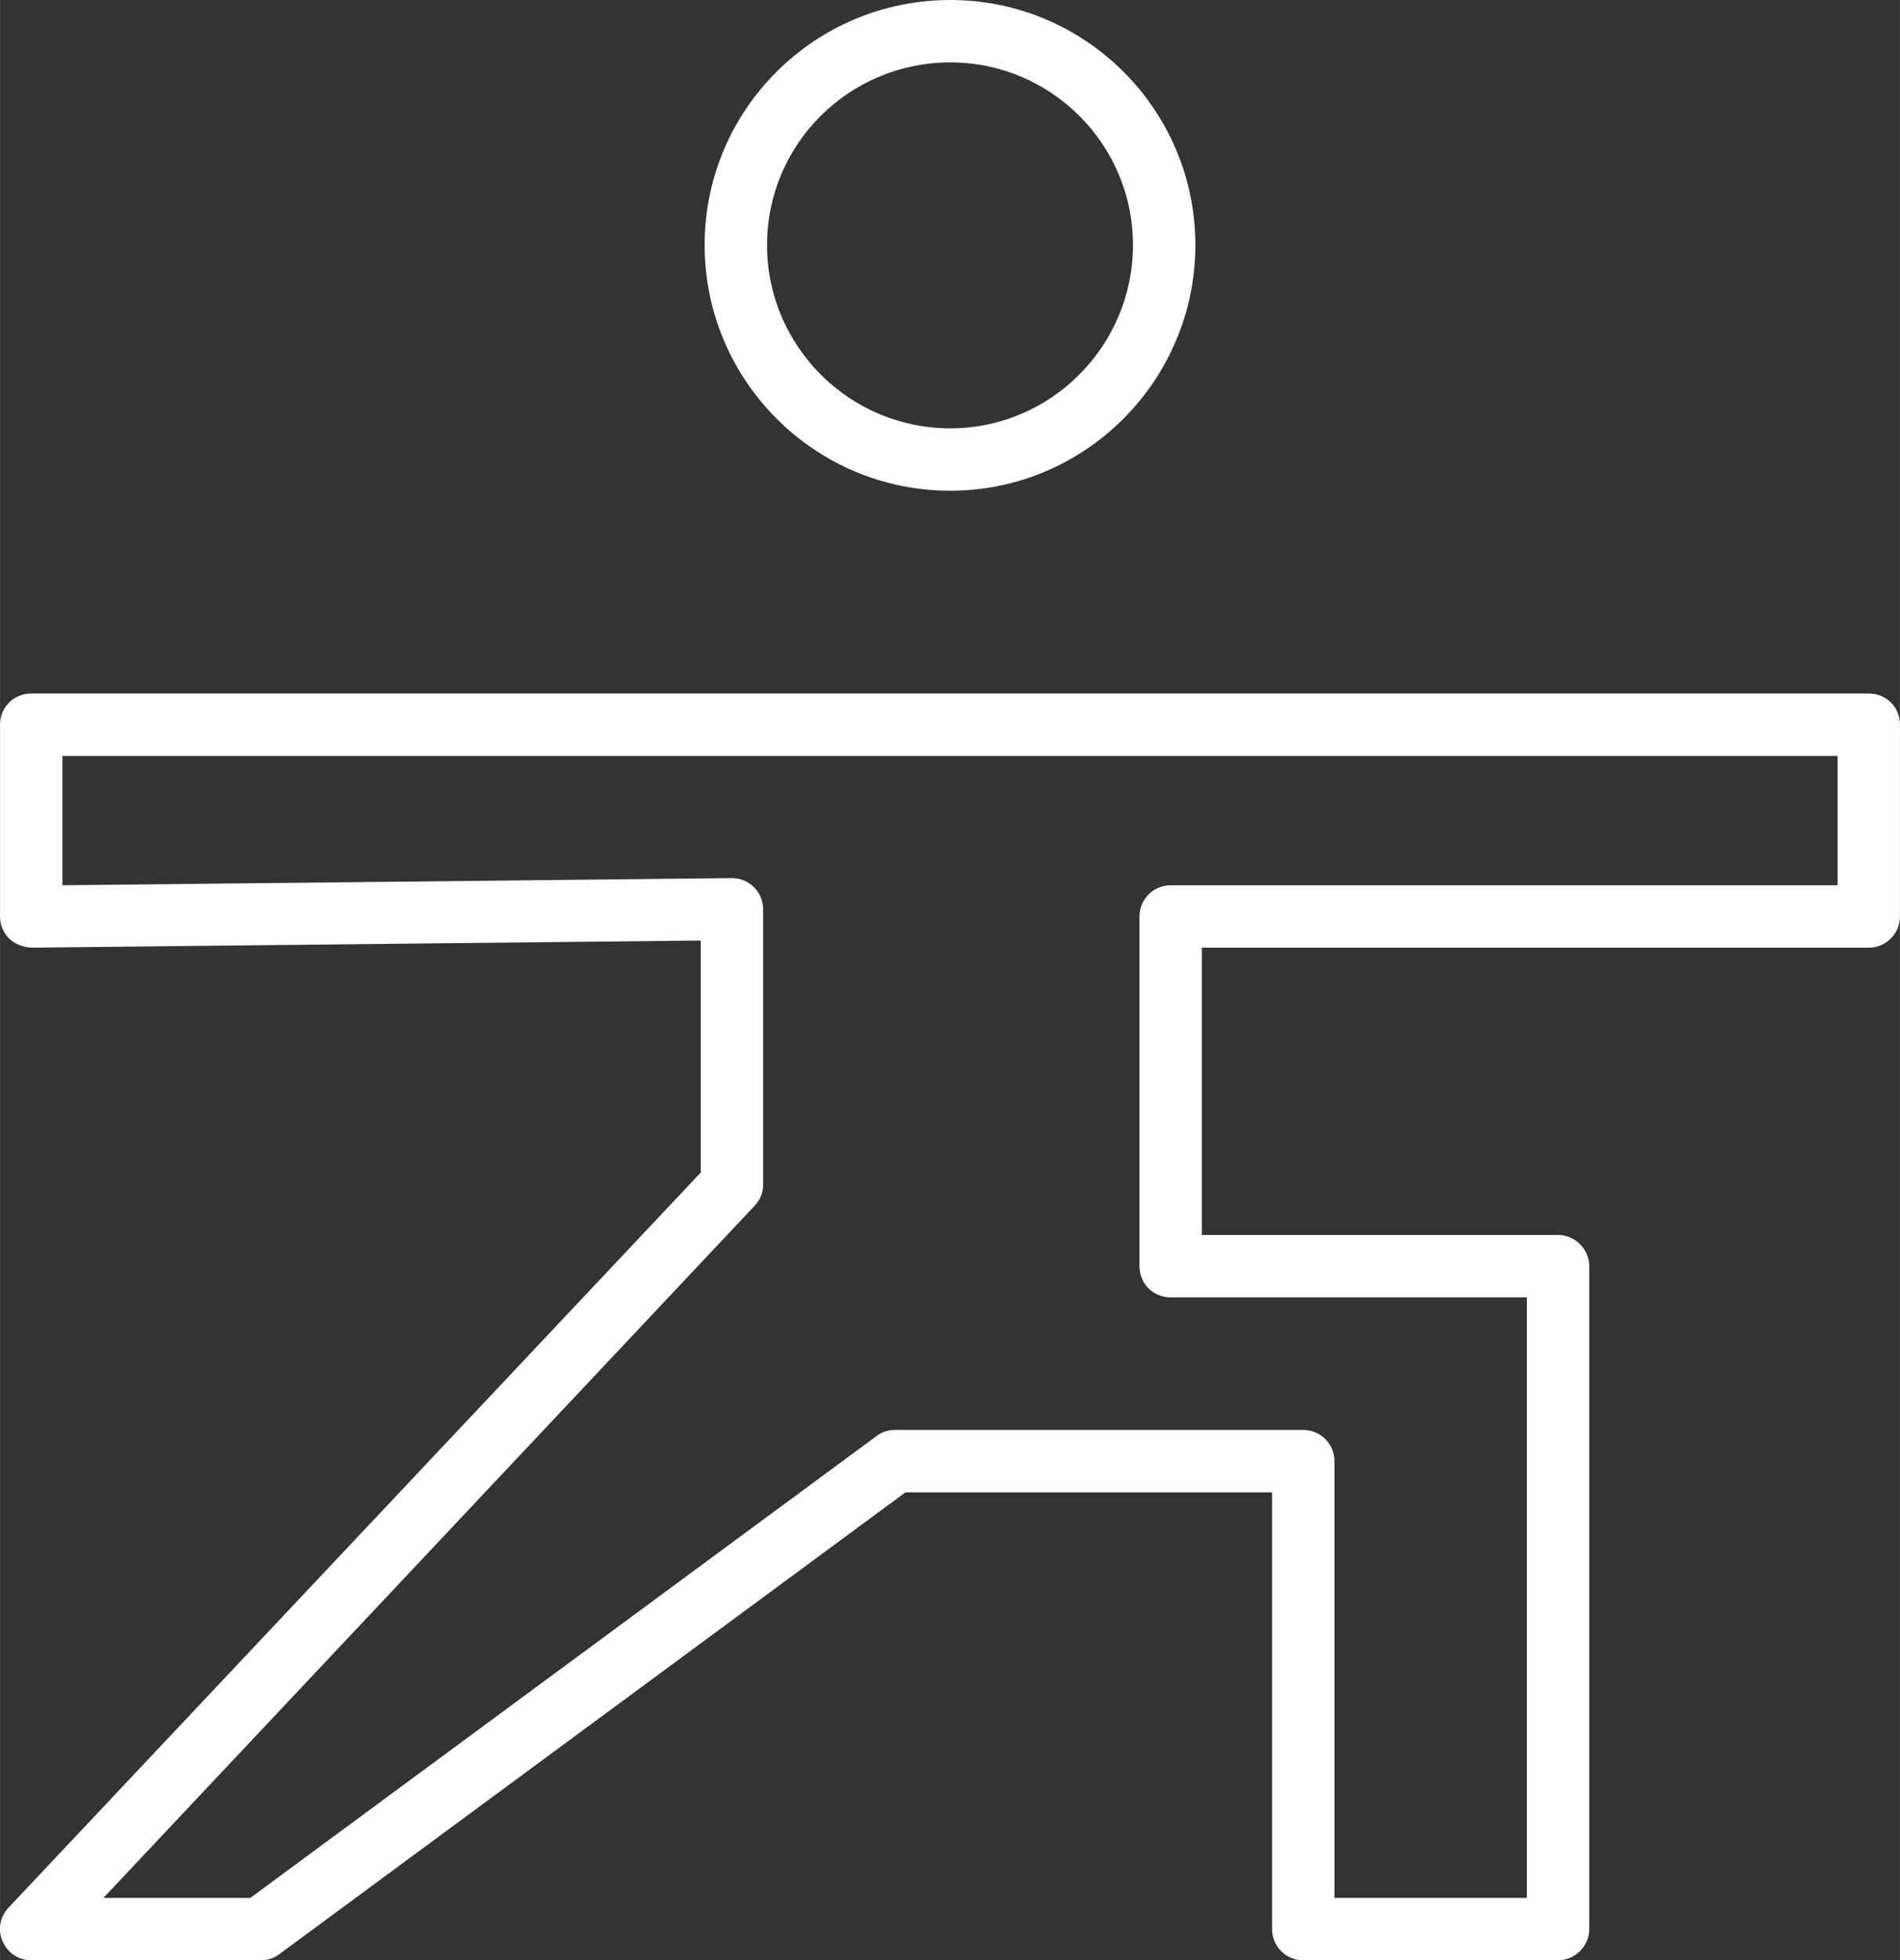
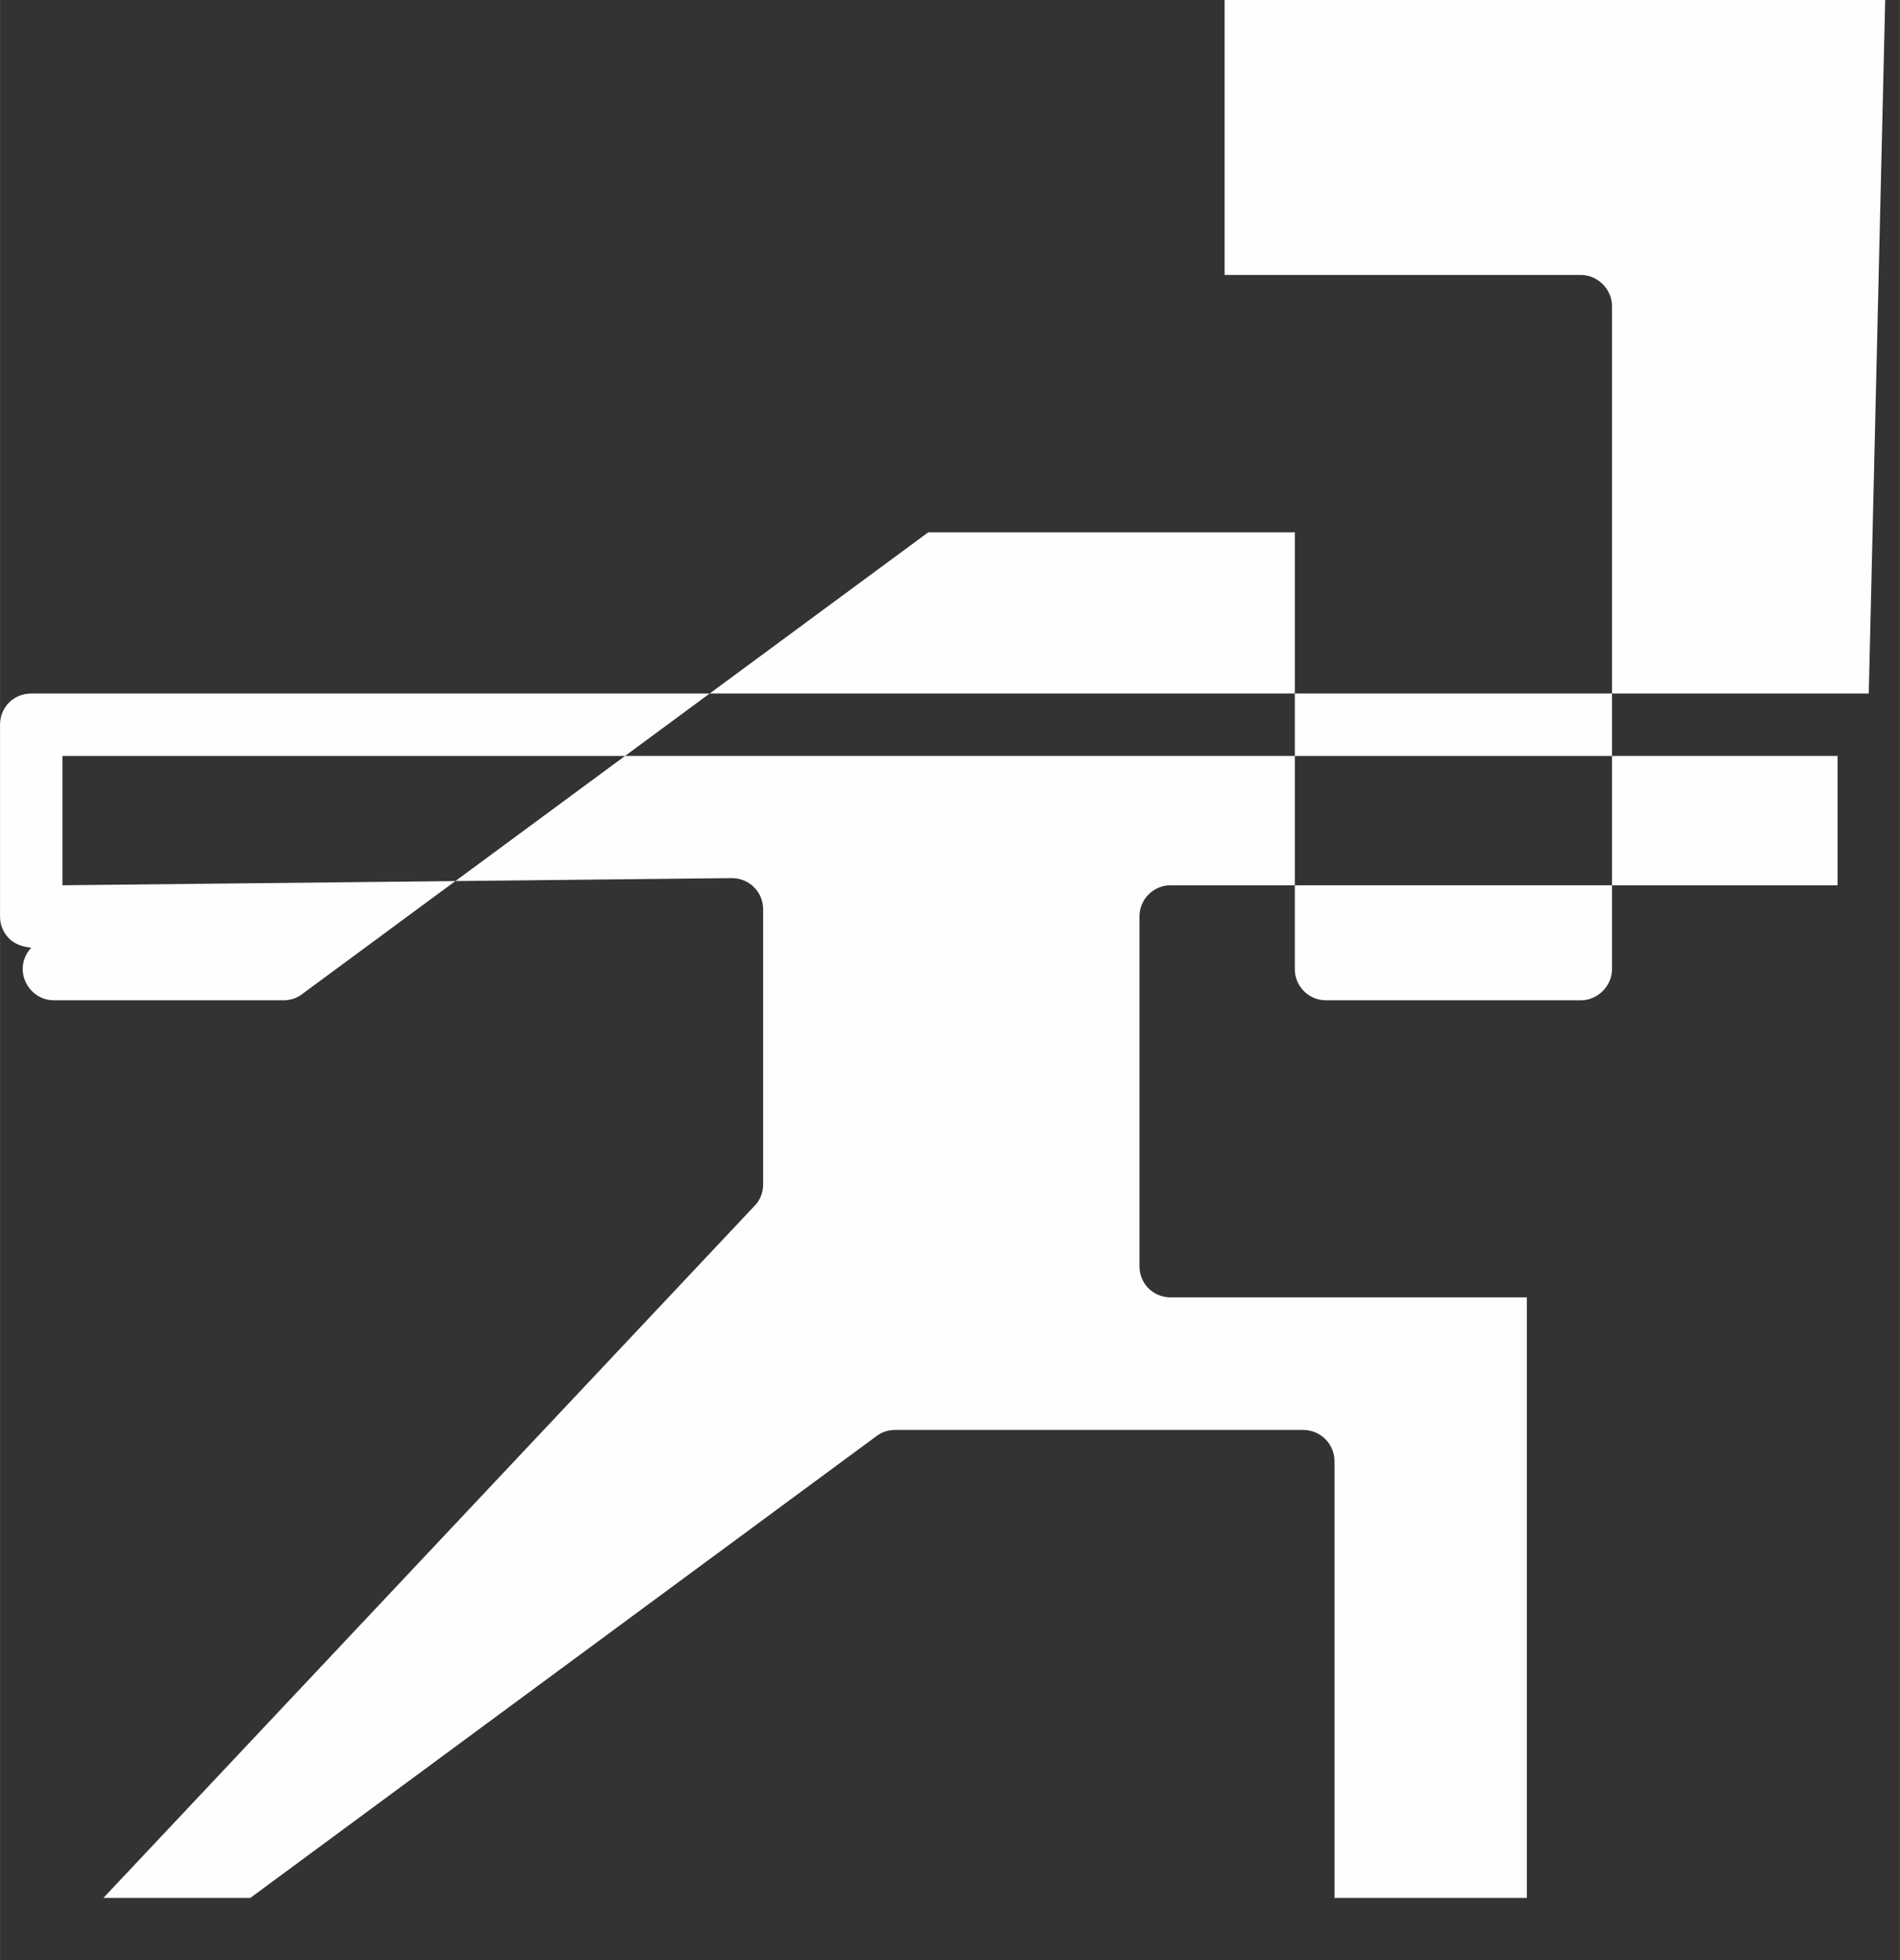
<svg xmlns="http://www.w3.org/2000/svg" xml:space="preserve" width="270.787mm" height="279.391mm" style="shape-rendering:geometricPrecision; text-rendering:geometricPrecision; image-rendering:optimizeQuality; fill-rule:evenodd; clip-rule:evenodd" viewBox="0 0 2923 3016">
  <rect x="0" y="0" width="2923" height="3016" fill="#333333" stroke="none" />
  <defs>
    <style type="text/css">  .fil0 {fill:#FEFEFE}  </style>
  </defs>
  <g id="Слой_x0020_1">
    <g id="_711279360">
      <g>
-         <path class="fil0" d="M2875 1067l-2827 0c-27,0 -48,21 -48,48l0 295c0,13 5,25 14,34 9,9 22,13 34,14l1030 -11 0 357 -1065 1131c-13,14 -17,34 -9,52 8,18 25,29 44,29l353 0c10,0 20,-3 28,-9l964 -711 564 0 0 672c0,26 21,48 48,48l392 0c26,0 48,-22 48,-48l0 -1020c0,-26 -22,-48 -48,-48l-548 0 0 -442 1026 0c27,0 48,-22 48,-48l0 -295c0,-27 -21,-48 -48,-48zm-48 295l-1026 0c-27,0 -48,22 -48,48l0 538c0,27 21,48 48,48l548 0 0 924 -296 0 0 -672c0,-27 -22,-48 -48,-48l-628 0c-10,0 -20,3 -28,9l-964 711 -226 0 1002 -1065c8,-8 13,-20 13,-32l0 -424c0,-13 -5,-25 -14,-34 -9,-9 -21,-14 -34,-14 0,0 0,0 0,0l-1030 11 0 -199 2731 0 0 199 0 0z" />
-         <path class="fil0" d="M1462 755c208,0 377,-170 377,-378 0,-208 -169,-377 -377,-377 -209,0 -378,169 -378,377 0,208 169,378 378,378zm0 -659c155,0 281,126 281,281 0,155 -126,282 -281,282 -156,0 -282,-127 -282,-282 0,-155 126,-281 282,-281z" />
+         <path class="fil0" d="M2875 1067l-2827 0c-27,0 -48,21 -48,48l0 295c0,13 5,25 14,34 9,9 22,13 34,14c-13,14 -17,34 -9,52 8,18 25,29 44,29l353 0c10,0 20,-3 28,-9l964 -711 564 0 0 672c0,26 21,48 48,48l392 0c26,0 48,-22 48,-48l0 -1020c0,-26 -22,-48 -48,-48l-548 0 0 -442 1026 0c27,0 48,-22 48,-48l0 -295c0,-27 -21,-48 -48,-48zm-48 295l-1026 0c-27,0 -48,22 -48,48l0 538c0,27 21,48 48,48l548 0 0 924 -296 0 0 -672c0,-27 -22,-48 -48,-48l-628 0c-10,0 -20,3 -28,9l-964 711 -226 0 1002 -1065c8,-8 13,-20 13,-32l0 -424c0,-13 -5,-25 -14,-34 -9,-9 -21,-14 -34,-14 0,0 0,0 0,0l-1030 11 0 -199 2731 0 0 199 0 0z" />
      </g>
    </g>
  </g>
</svg>